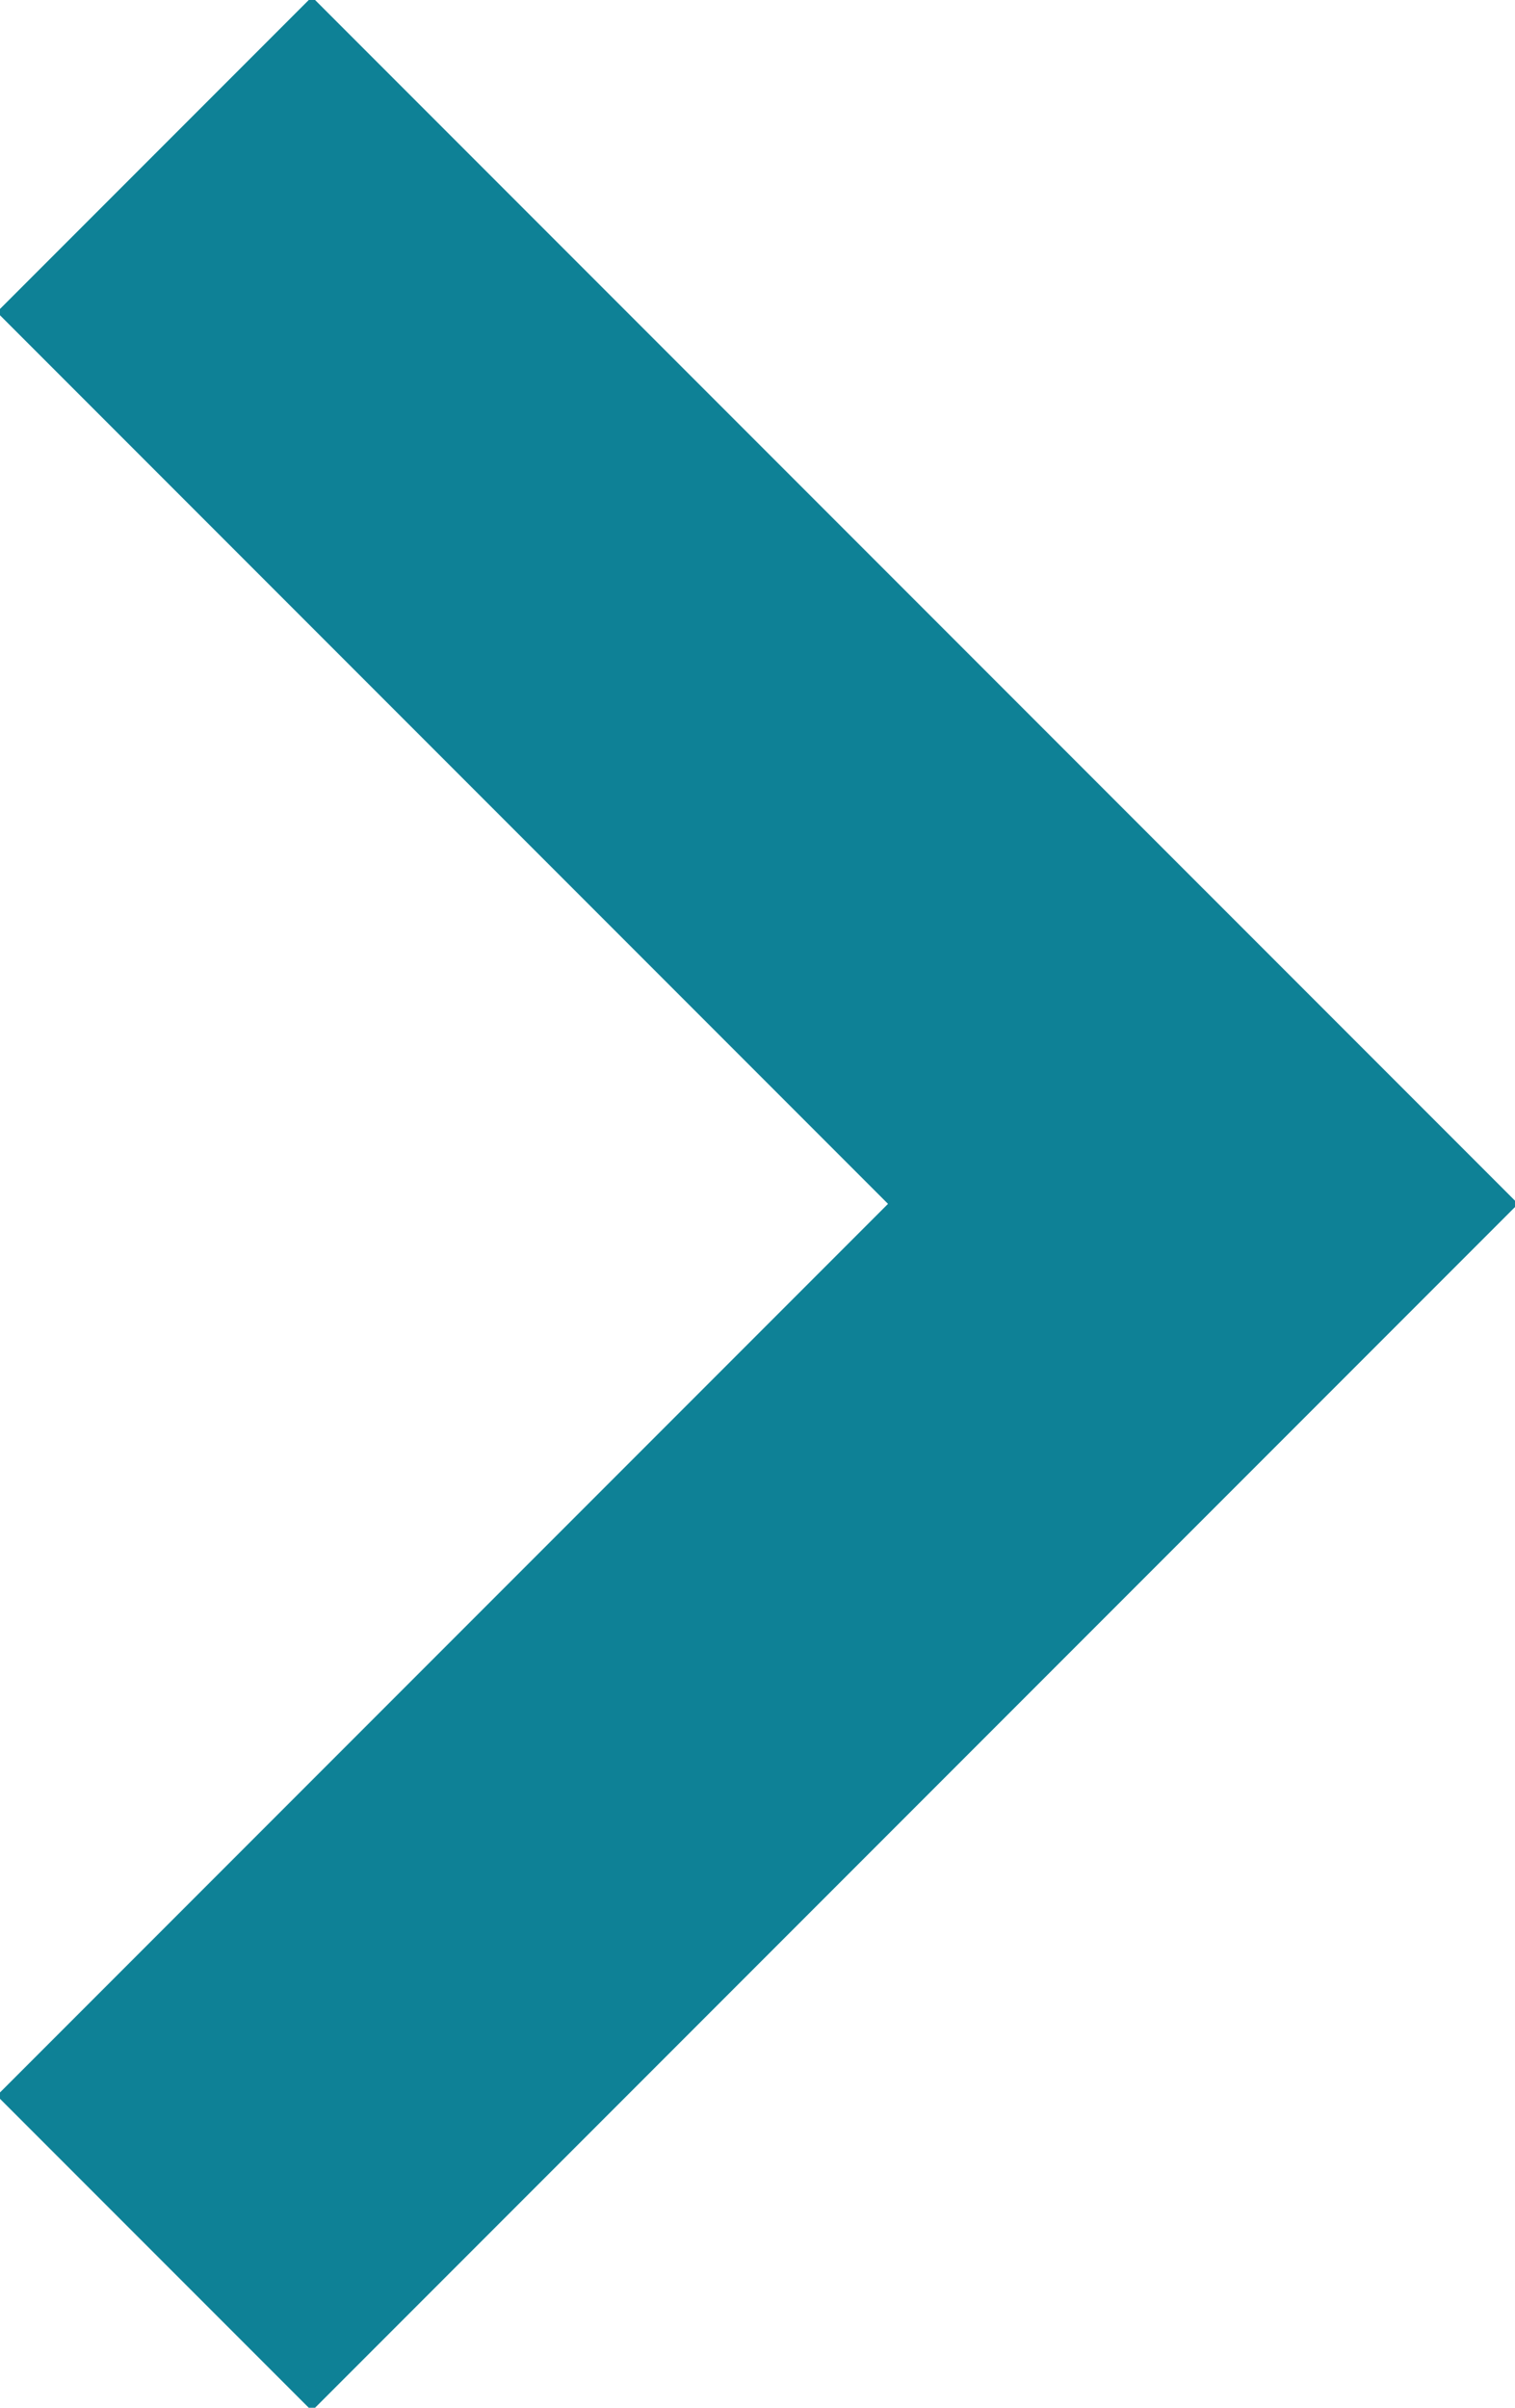
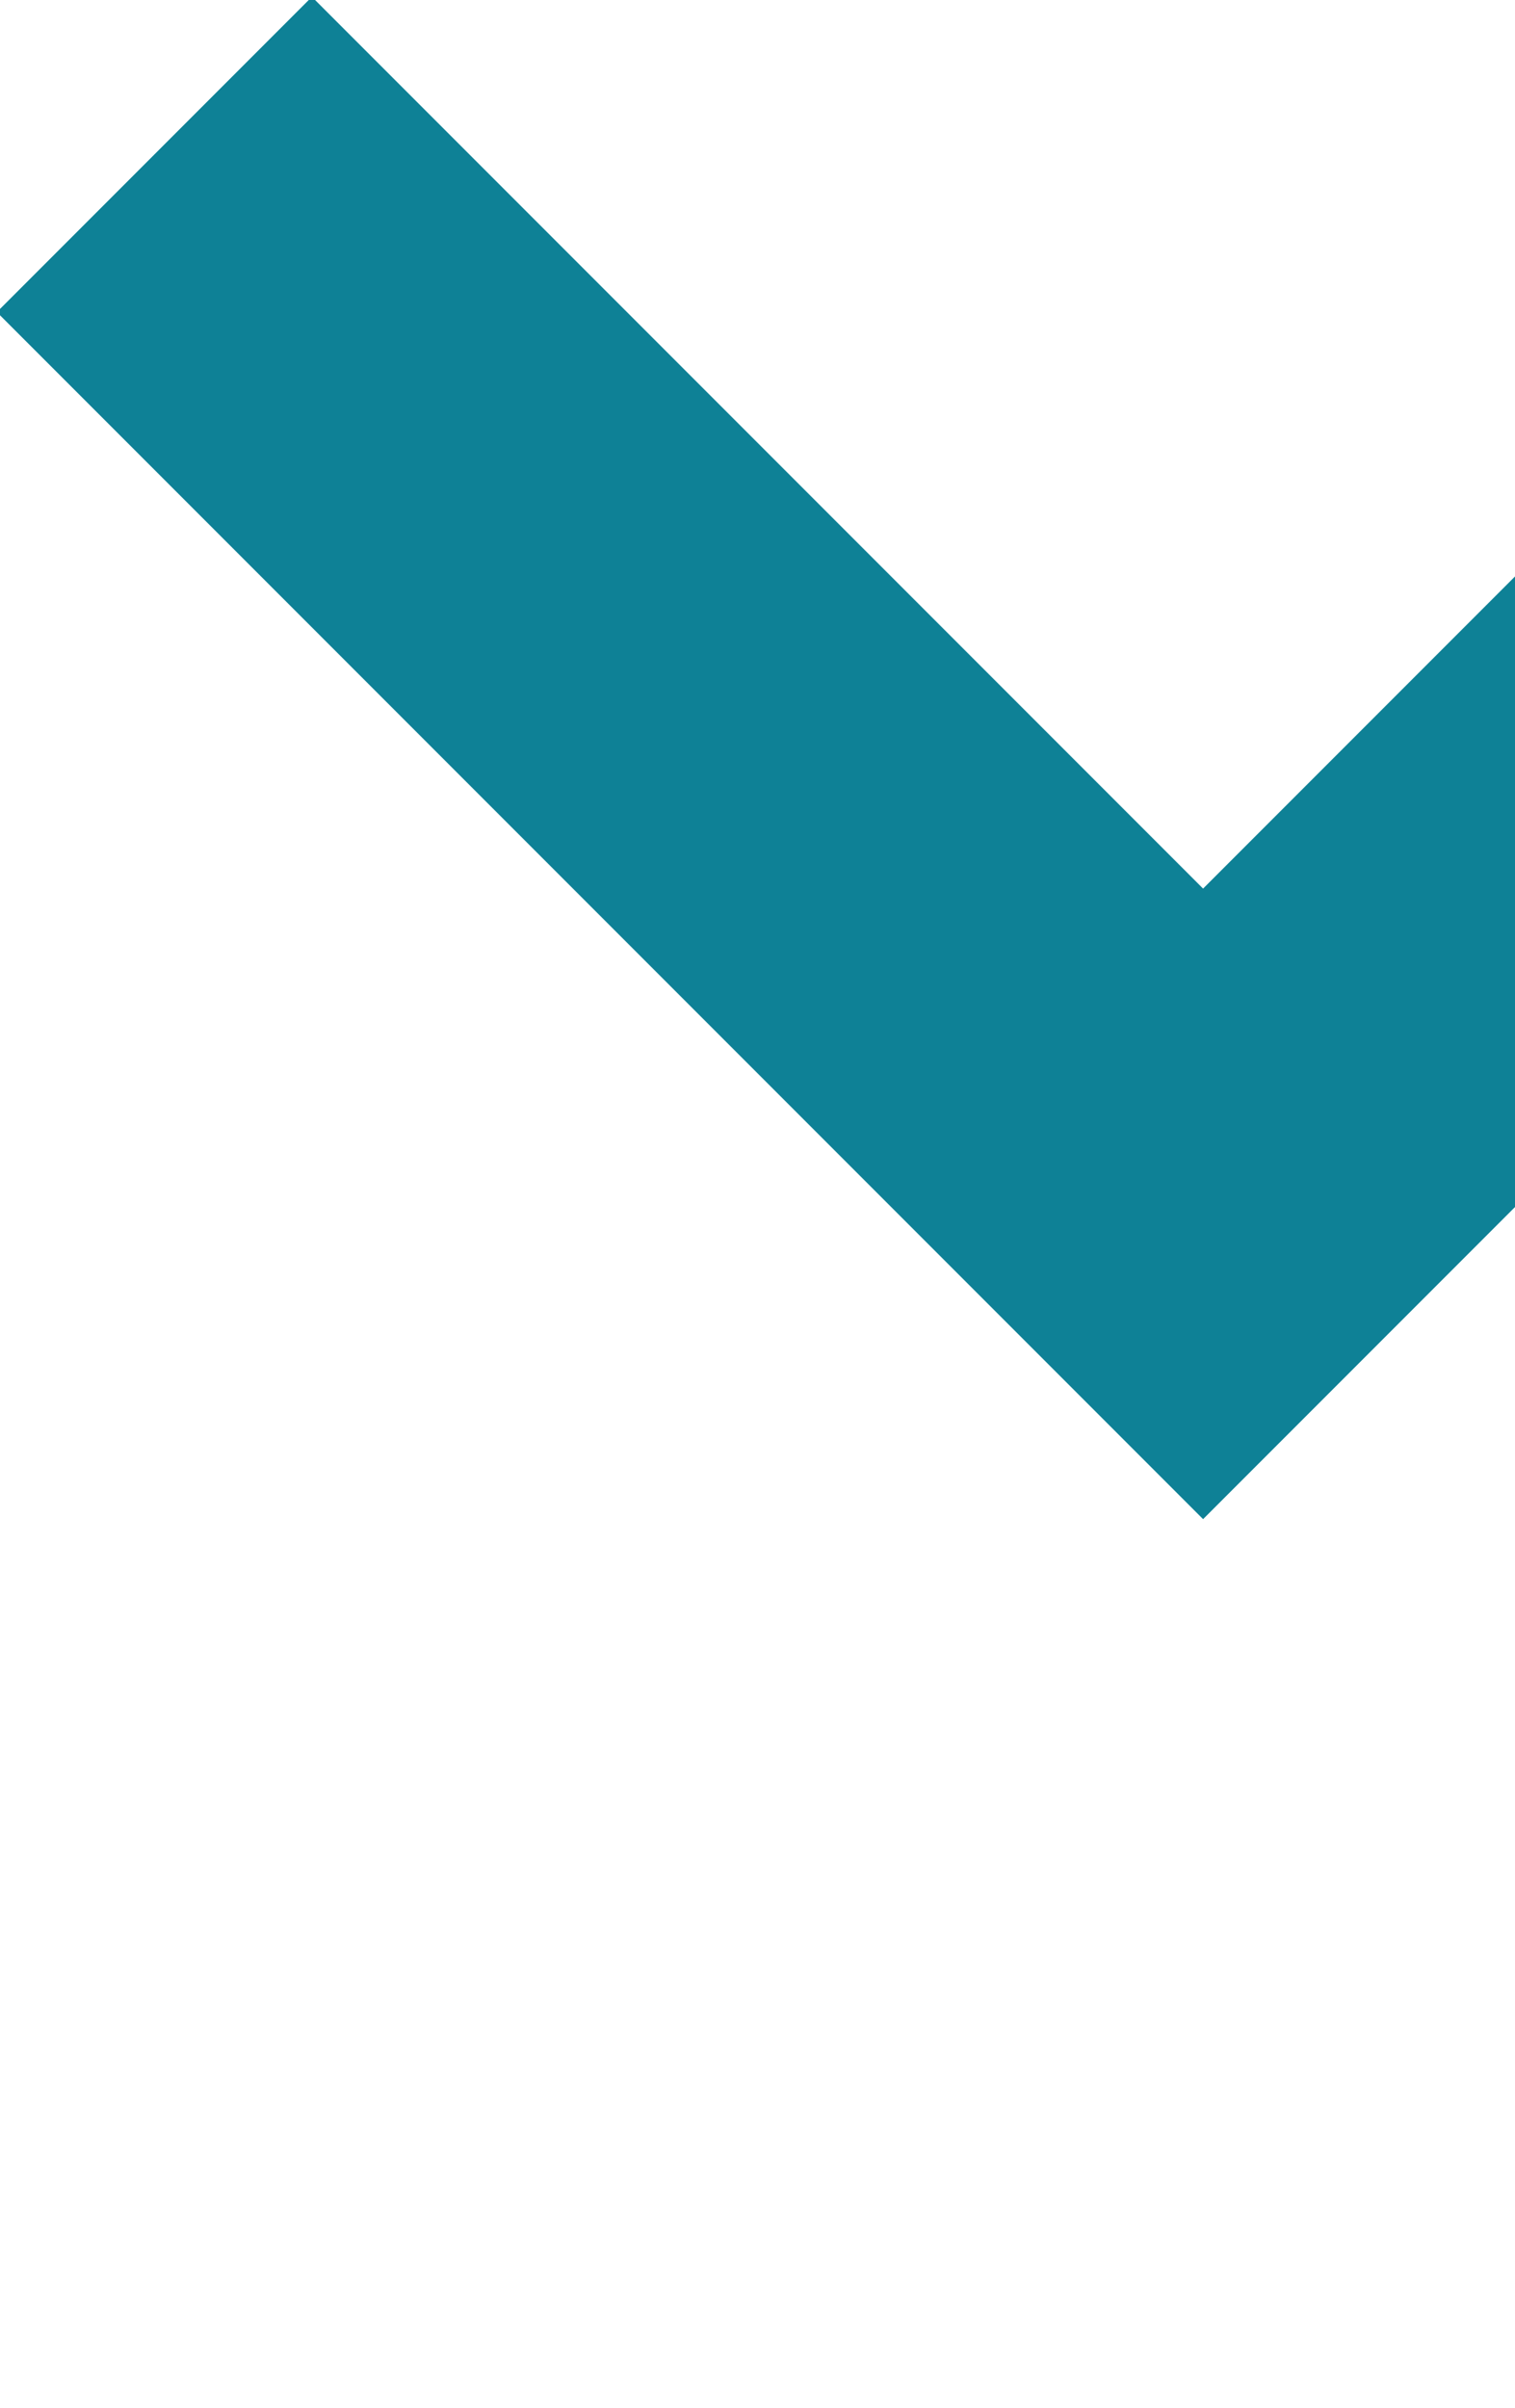
<svg xmlns="http://www.w3.org/2000/svg" version="1.1" id="レイヤー_1" x="0px" y="0px" width="10.2px" height="16.2px" viewBox="0 0 10.2 16.2" style="enable-background:new 0 0 10.2 16.2;" xml:space="preserve">
  <style type="text/css">
	.st0{fill:none;stroke:#0E8196;stroke-width:3;stroke-linecap:square;stroke-miterlimit:10;}
</style>
-   <path class="st0" d="M2.1,2.1l6,6 M2.1,14.1l6-6" />
+   <path class="st0" d="M2.1,2.1l6,6 l6-6" />
</svg>